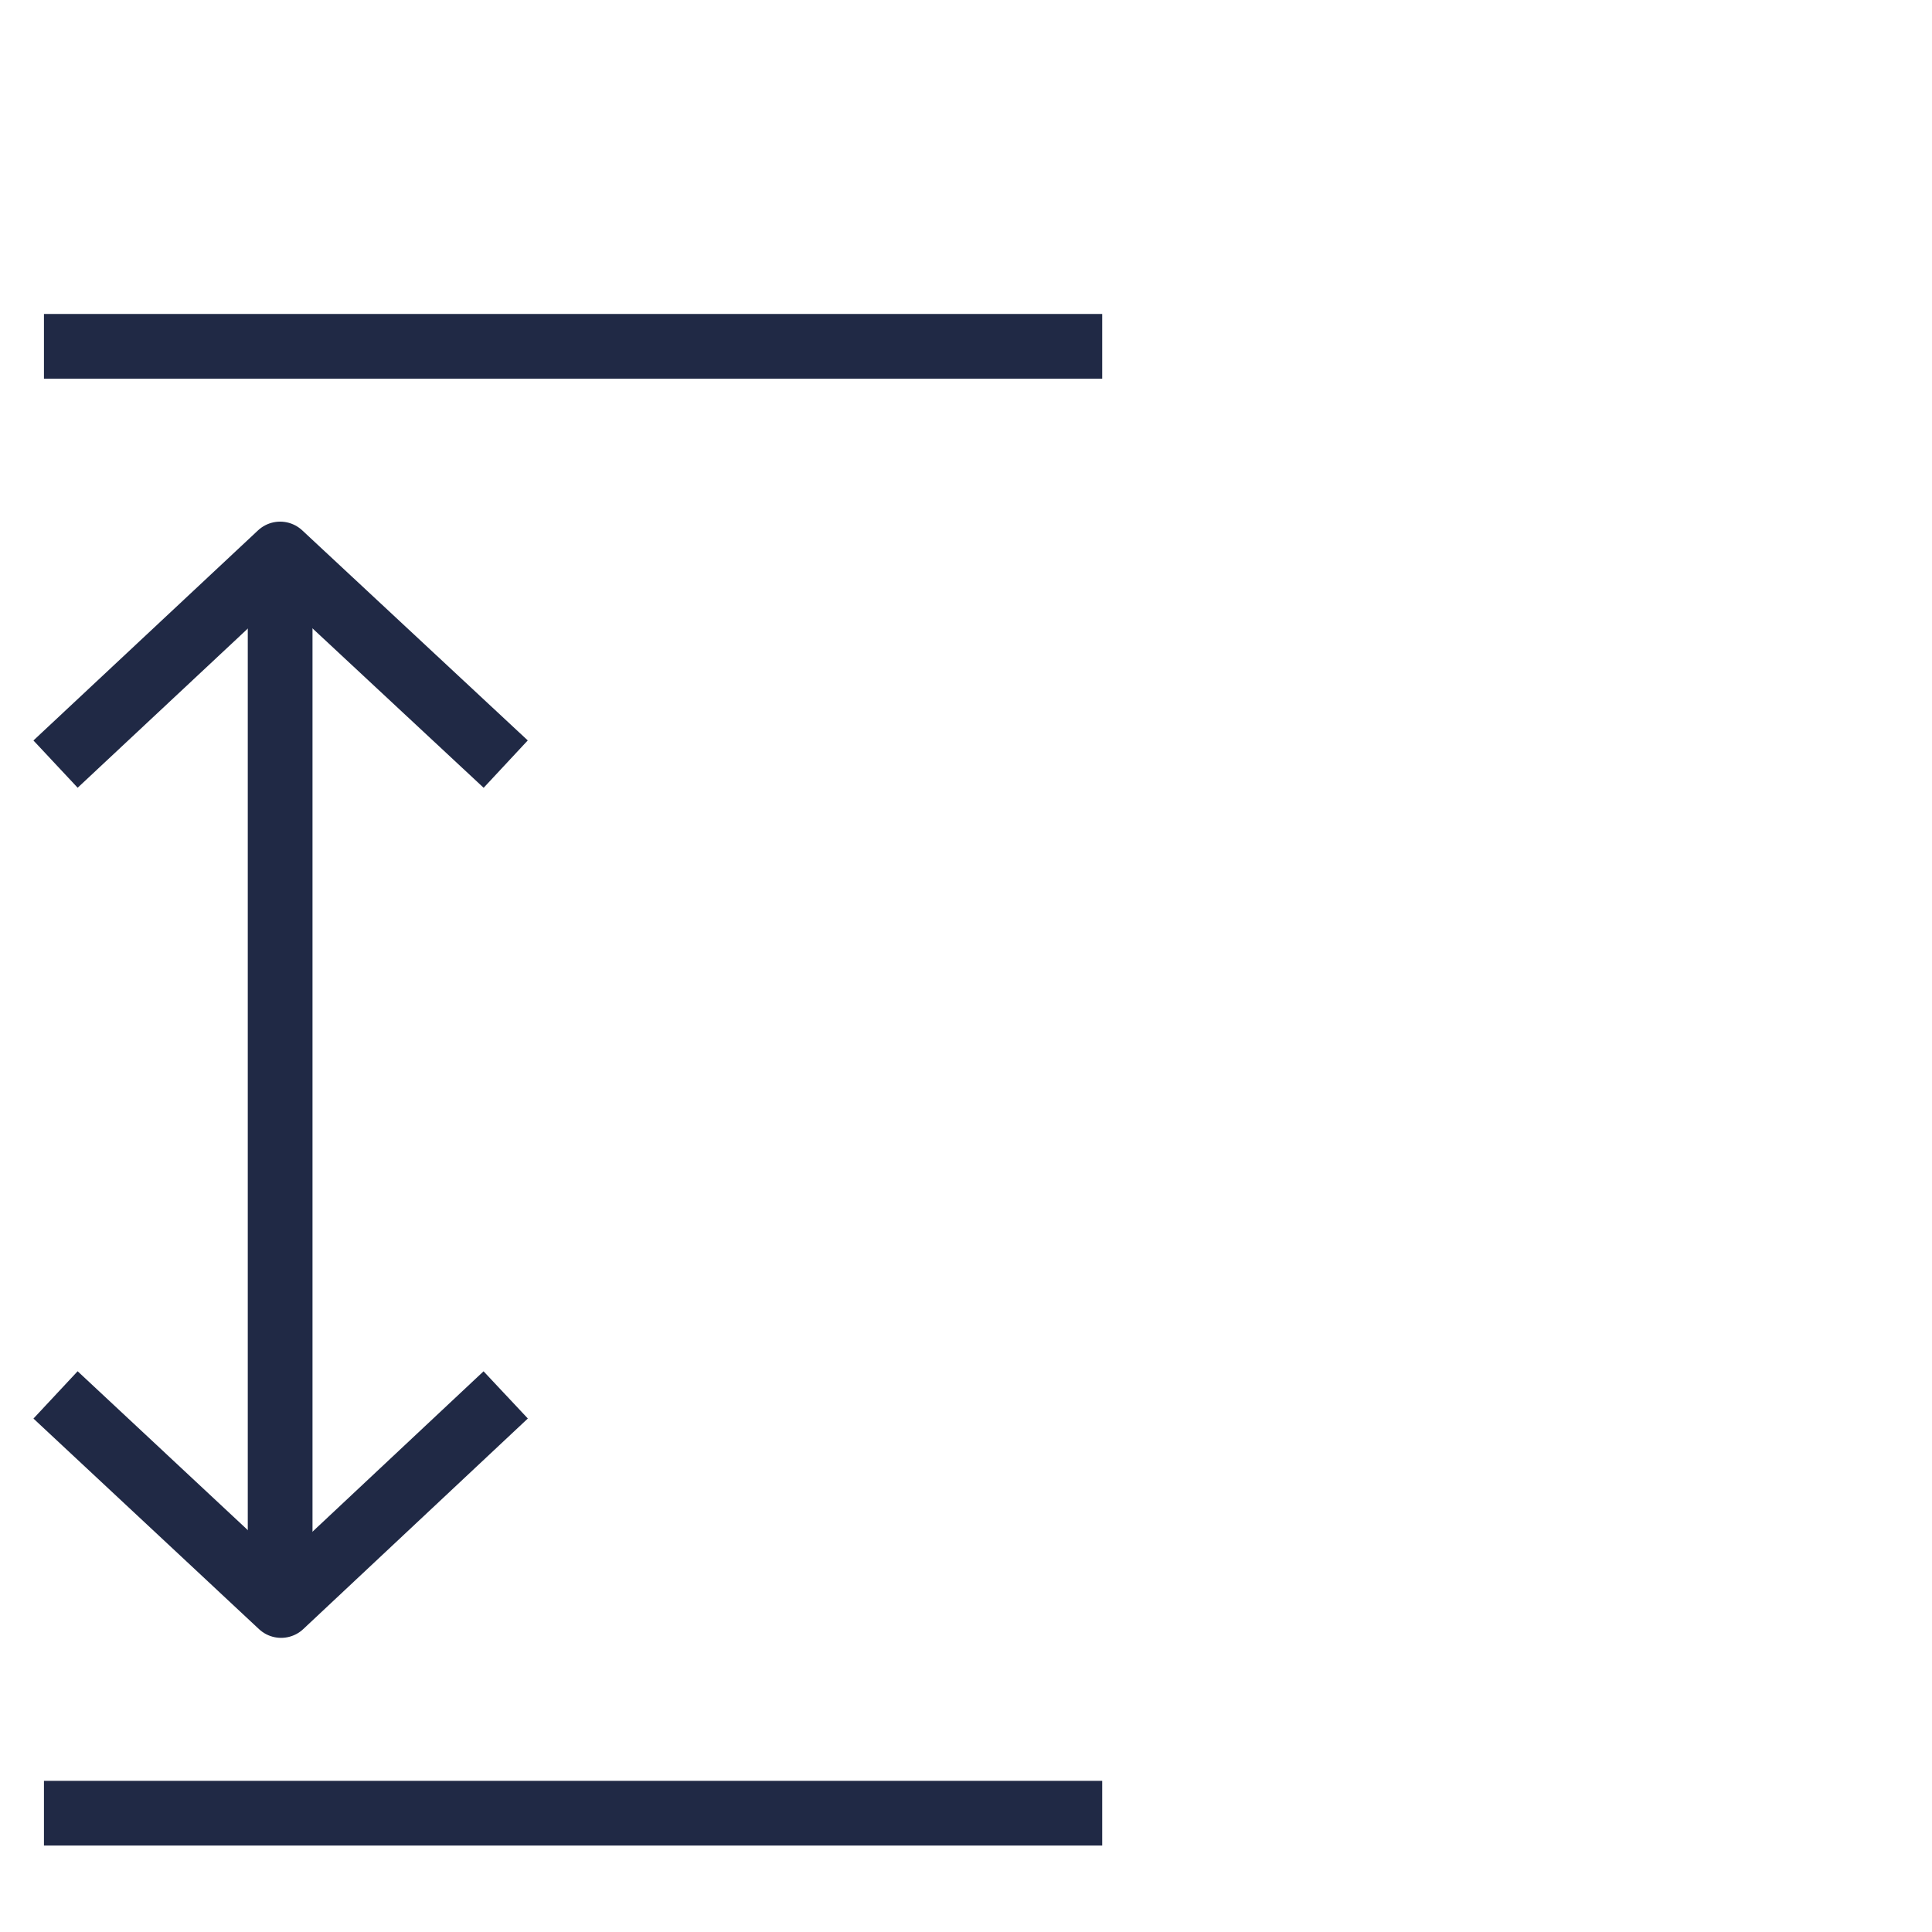
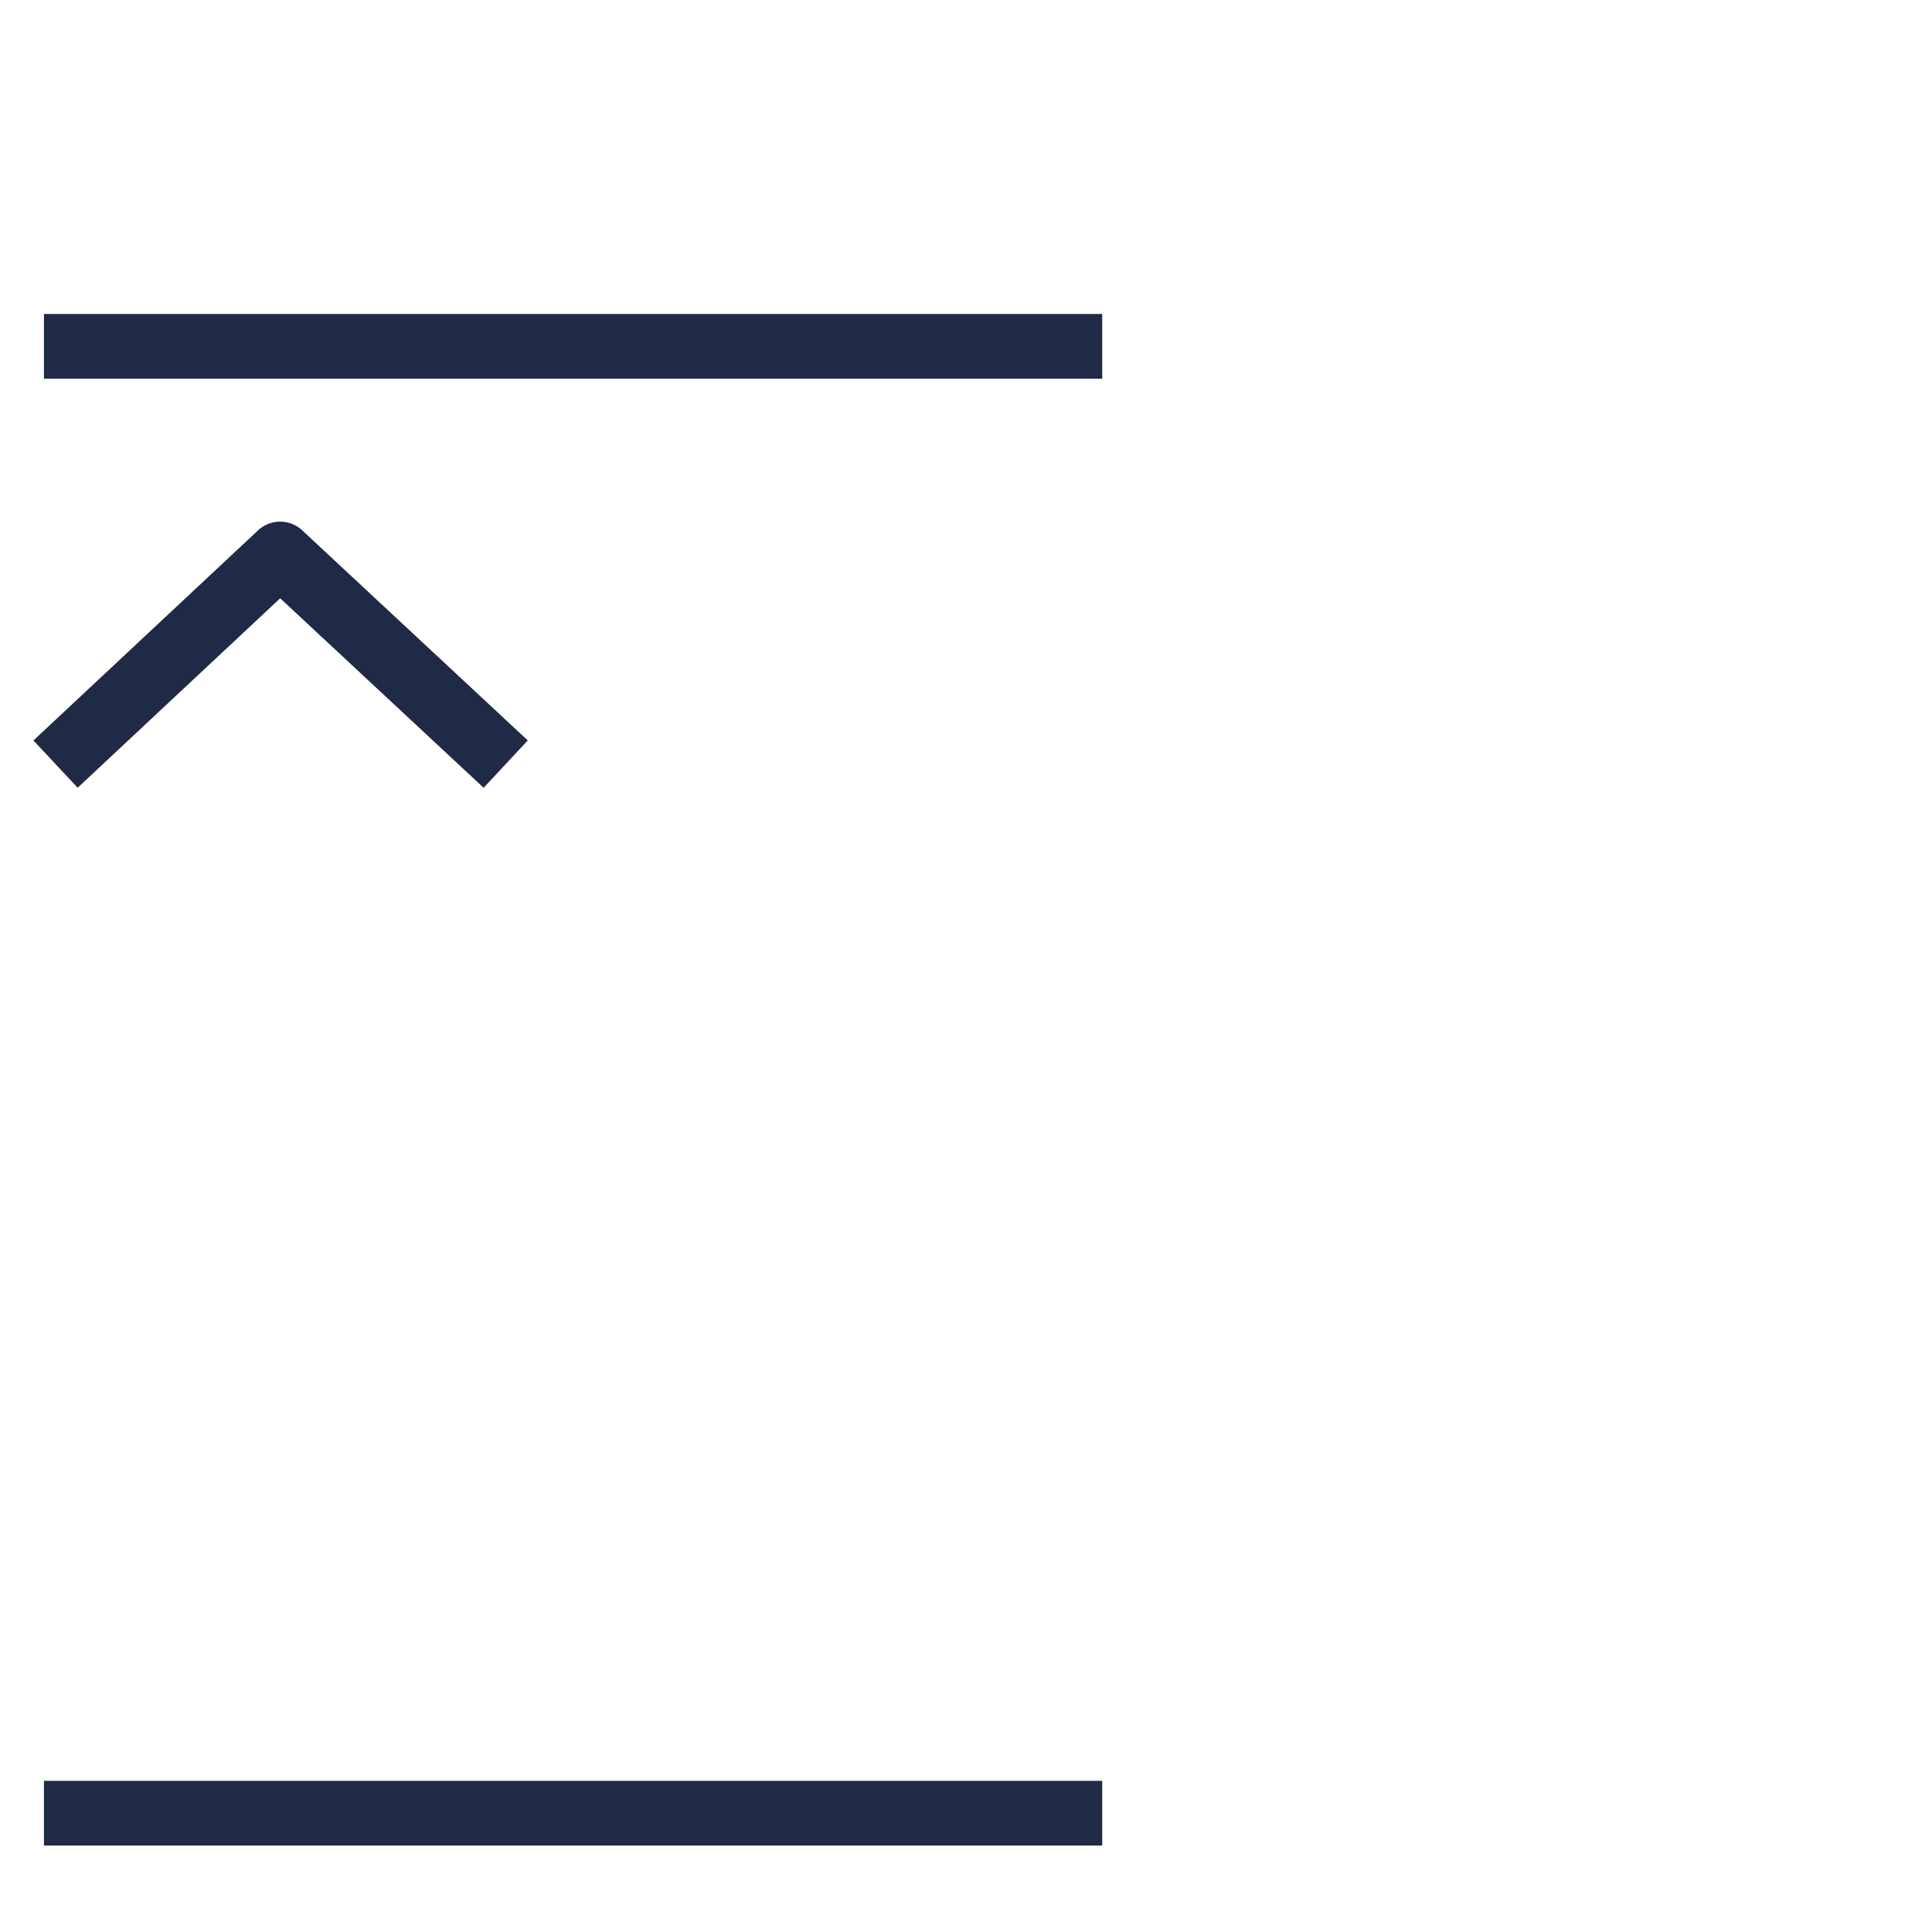
<svg xmlns="http://www.w3.org/2000/svg" version="1.1" id="Layer_1" x="0px" y="0px" viewBox="0 0 400 400" style="enable-background:new 0 0 400 400;" xml:space="preserve">
  <style type="text/css">
	.st0{fill:none;stroke:#202945;stroke-width:13.401;stroke-linejoin:round;stroke-miterlimit:10;}
</style>
-   <polyline class="st0" points="104.7,288.8 58.2,332.4 11.5,288.8 " />
-   <line class="st0" x1="58" y1="114.7" x2="58" y2="332.4" />
  <polyline class="st0" points="11.5,158.2 58,114.7 104.7,158.2 " />
  <line class="st0" x1="9.1" y1="375.4" x2="228.2" y2="375.4" />
  <line class="st0" x1="9.1" y1="71.7" x2="228.2" y2="71.7" />
</svg>